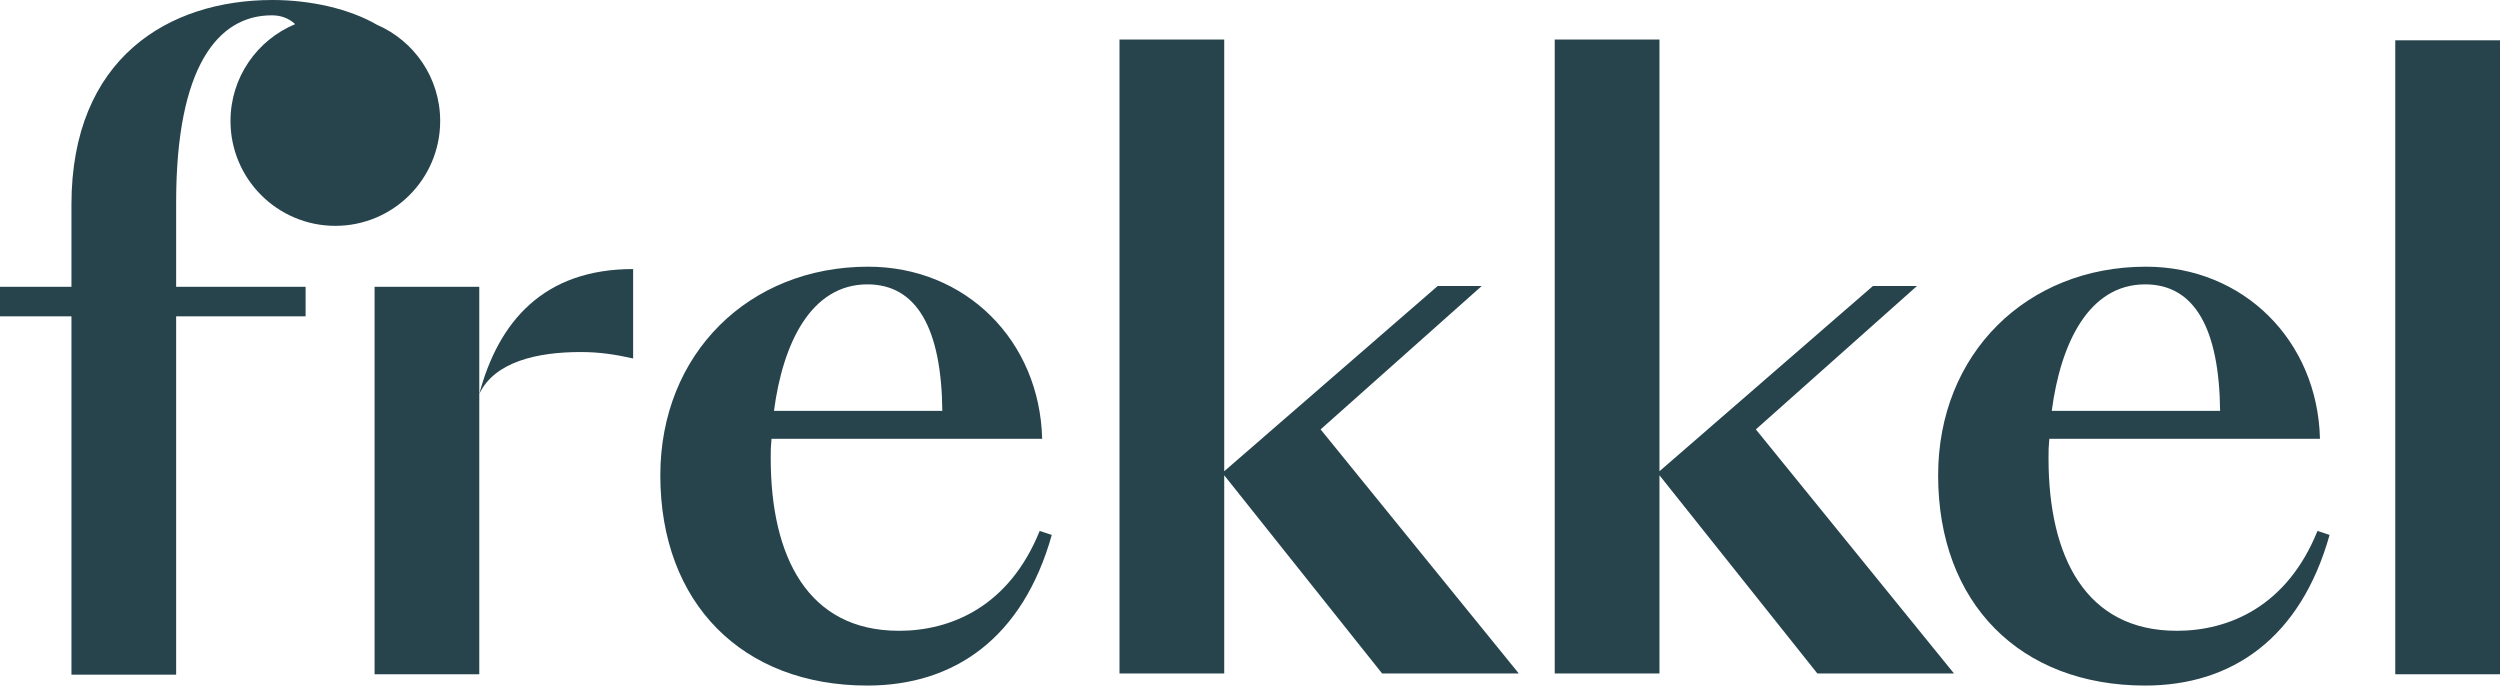
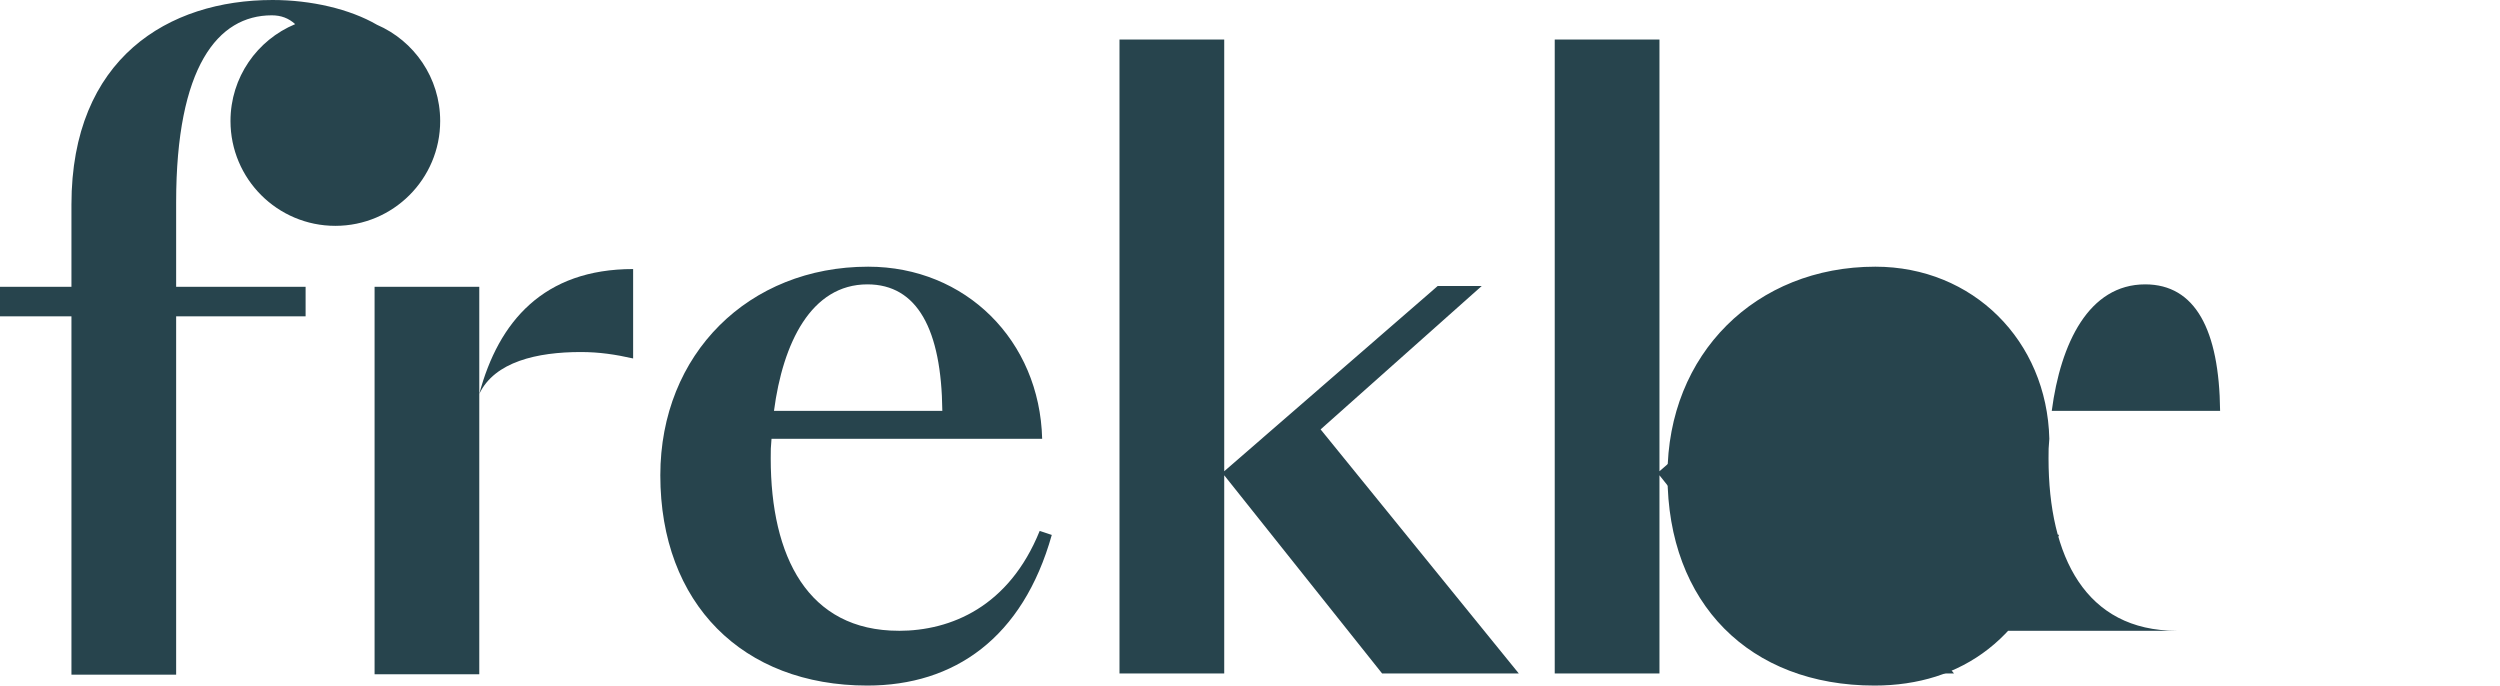
<svg xmlns="http://www.w3.org/2000/svg" id="Layer_1" viewBox="0 0 688.64 188.83">
  <defs>
    <style>.cls-1{fill:#27444d;stroke-width:0px;}</style>
  </defs>
  <path class="cls-1" d="M132.02,108.51c4.22-8.88,15.97-11.54,27.96-11.54,5.1,0,9.54.67,14.42,1.77v-24.63c-24.63,0-37.06,14.43-42.38,34.39" />
  <polygon class="cls-1" points="103.18 79 103.18 185.73 132.02 185.73 132.02 108.51 132.02 79 103.18 79" />
  <path class="cls-1" d="M238.93,78.33c13.76,0,20.41,12.43,20.64,34.84h-46.37c2.44-18.64,10.21-34.84,25.74-34.84M247.58,173.75c-25.07,0-35.28-20.42-35.28-47.48,0-2.44,0-2.96.22-5.4h74.55c-.67-27.07-21.08-47.41-47.93-47.41-32.84,0-57.25,23.96-57.25,57.47,0,35.28,22.63,57.91,57.02,57.91,23.96,0,42.82-13.09,50.81-41.49l-3.33-1.11c-8.43,20.86-24.41,27.52-38.83,27.52" />
-   <path class="cls-1" d="M590.9,78.33c13.76,0,20.41,12.43,20.64,34.84h-46.37c2.44-18.64,10.21-34.84,25.74-34.84M599.56,173.75c-25.07,0-35.28-20.42-35.28-47.48,0-2.44,0-2.96.22-5.4h74.55c-.66-27.07-21.08-47.41-47.93-47.41-32.84,0-57.25,23.96-57.25,57.47,0,35.28,22.63,57.91,57.02,57.91,23.97,0,42.82-13.09,50.81-41.49l-3.33-1.11c-8.43,20.86-24.41,27.52-38.83,27.52" />
-   <rect class="cls-1" x="659.79" y="11.1" width="28.85" height="174.63" />
+   <path class="cls-1" d="M590.9,78.33c13.76,0,20.41,12.43,20.64,34.84h-46.37c2.44-18.64,10.21-34.84,25.74-34.84M599.56,173.75c-25.07,0-35.28-20.42-35.28-47.48,0-2.44,0-2.96.22-5.4c-.66-27.07-21.08-47.41-47.93-47.41-32.84,0-57.25,23.96-57.25,57.47,0,35.28,22.63,57.91,57.02,57.91,23.97,0,42.82-13.09,50.81-41.49l-3.33-1.11c-8.43,20.86-24.41,27.52-38.83,27.52" />
  <path class="cls-1" d="M103.8,6.8c-7.41-4.3-18.06-6.8-28.72-6.8C46.46,0,19.68,15.98,19.68,56.36v22.64H0v8.13h19.68v98.71h28.84v-98.71h35.66v-8.13h-35.66v-23.3c0-37.28,11.47-51.48,26.34-51.48,2.53,0,4.64.77,6.45,2.43-10.46,4.34-17.82,14.65-17.82,26.68,0,15.95,12.93,28.88,28.88,28.88s28.88-12.93,28.88-28.88c0-11.89-7.18-22.09-17.44-26.52Z" />
  <polygon class="cls-1" points="408.15 78.78 396.02 78.78 337.22 129.81 337.22 10.88 308.37 10.88 308.37 185.51 337.22 185.51 337.22 130.92 380.71 185.51 418.36 185.51 363.77 118.28 408.15 78.78" />
  <polygon class="cls-1" points="528.04 78.78 515.91 78.78 457.11 129.81 457.11 10.88 428.26 10.88 428.26 185.51 457.11 185.51 457.11 130.92 500.6 185.51 538.24 185.51 483.66 118.28 528.04 78.78" />
</svg>